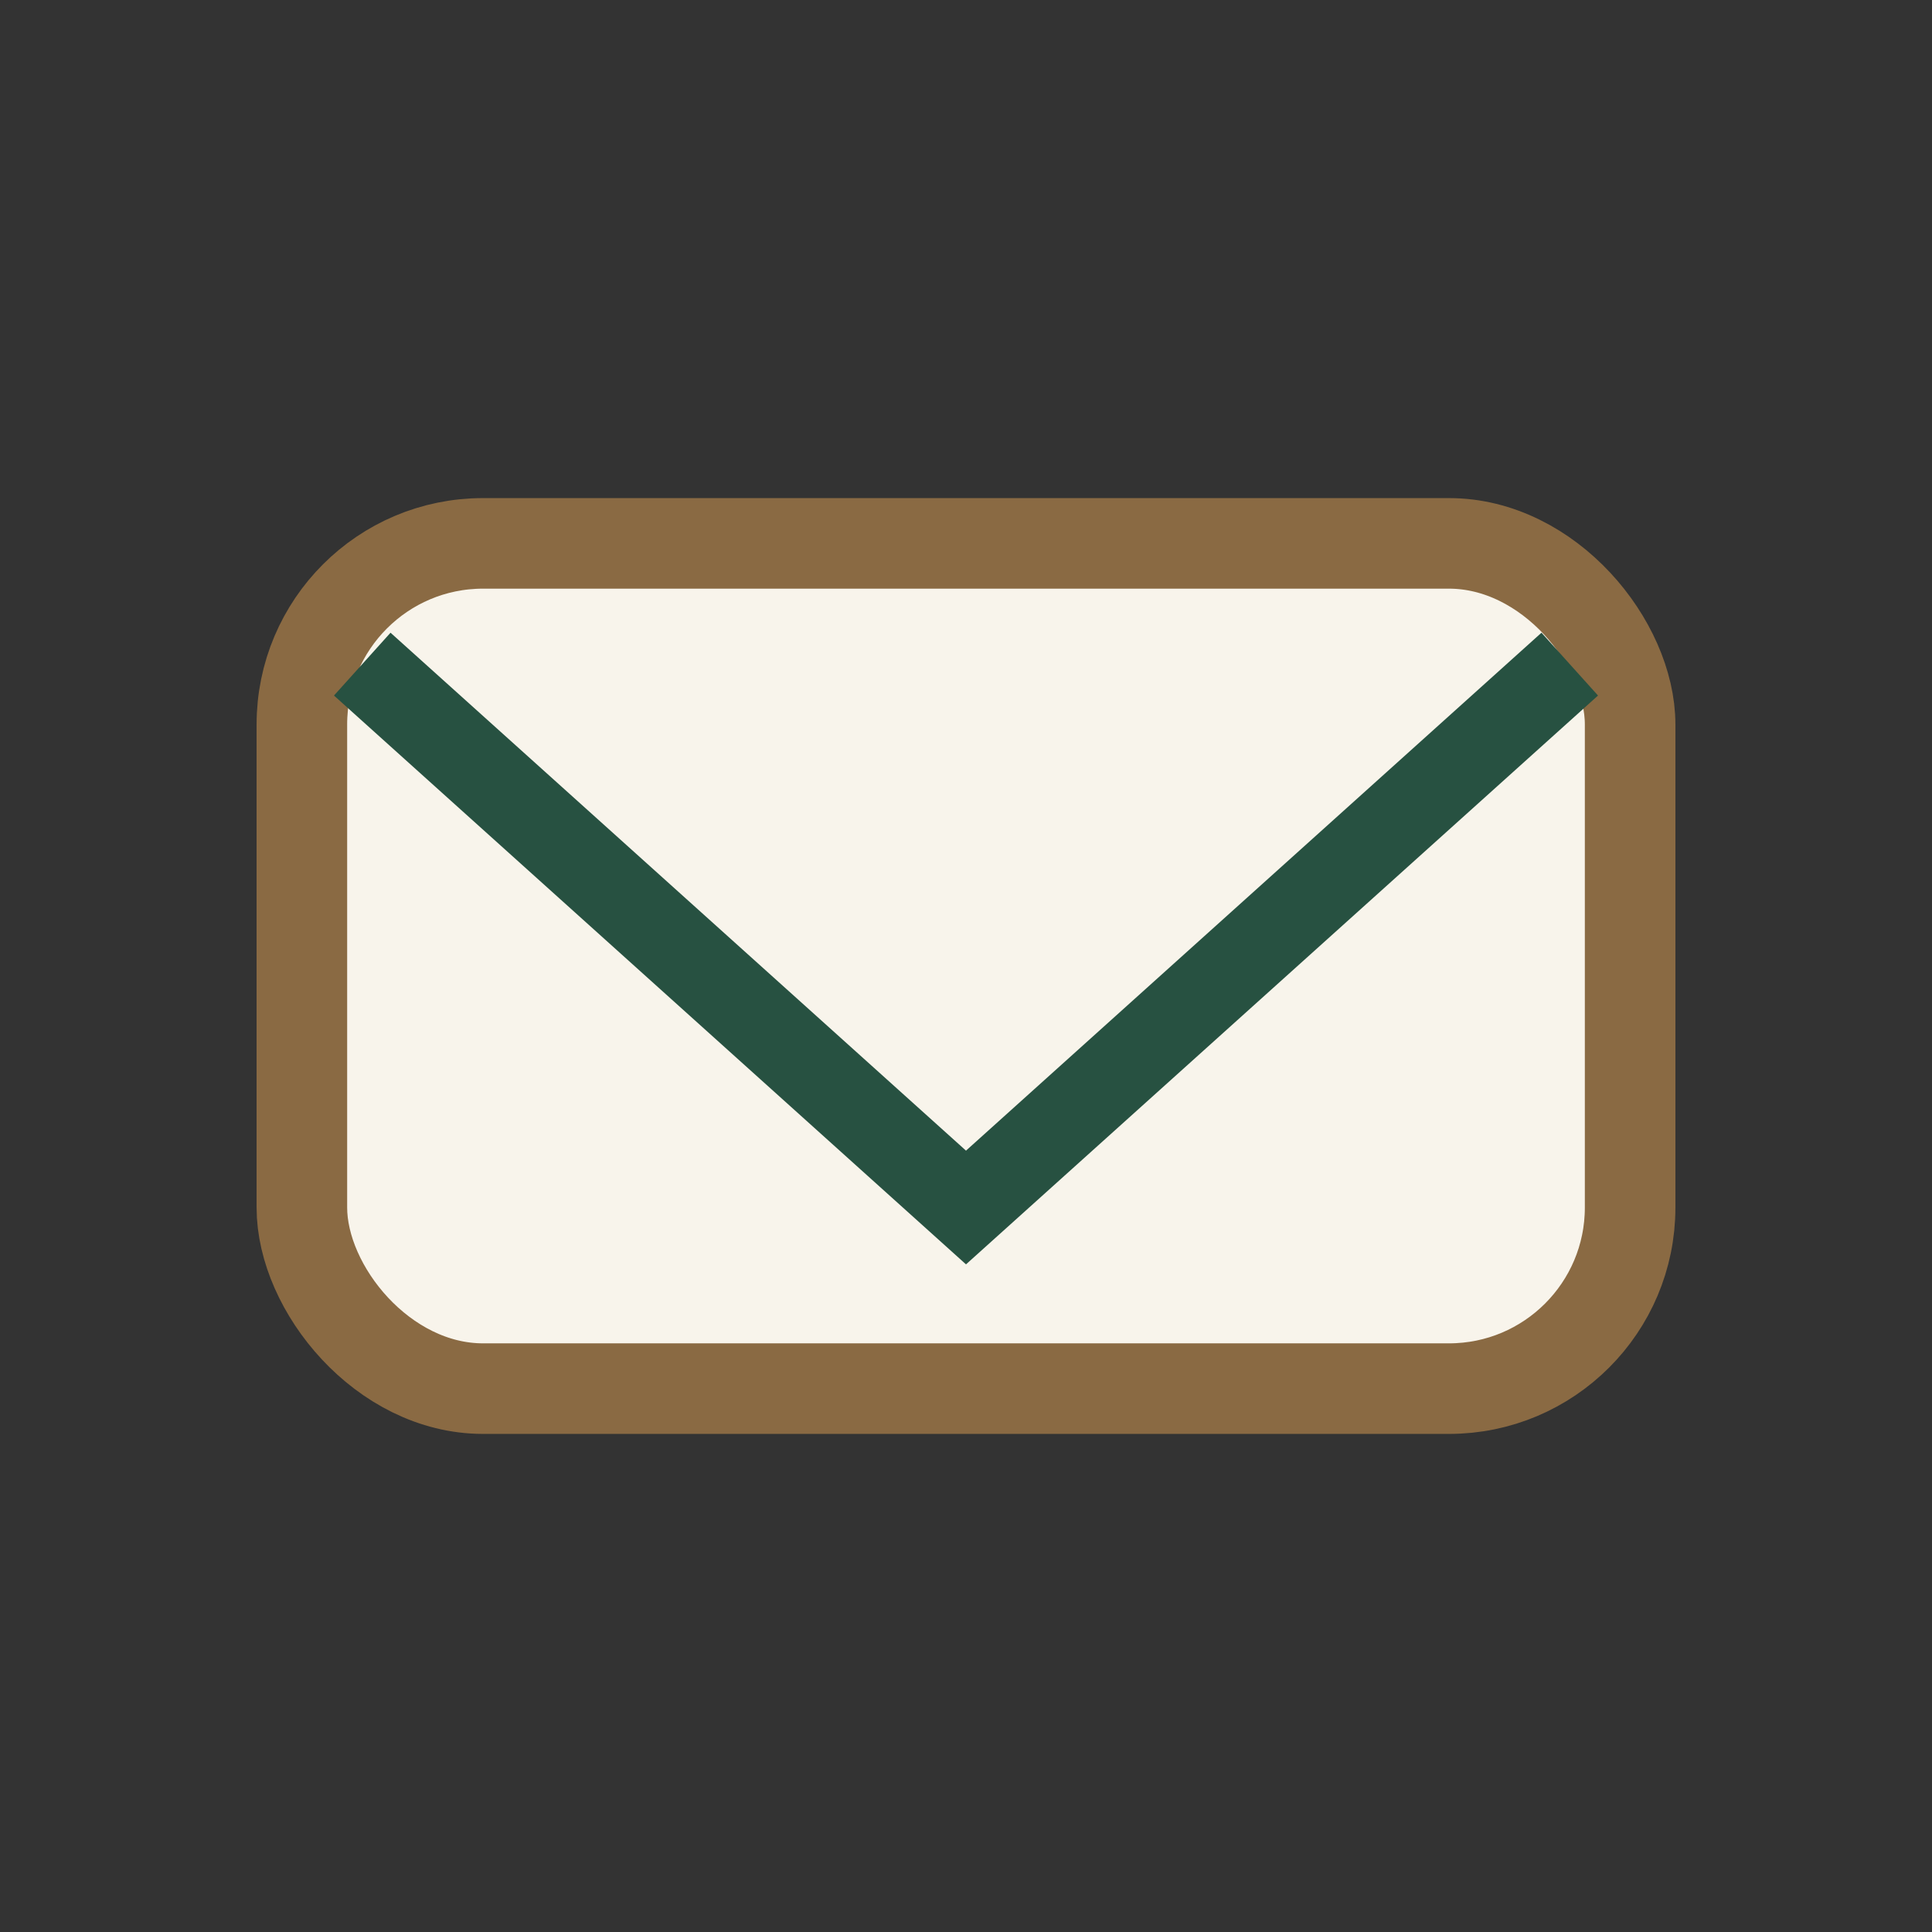
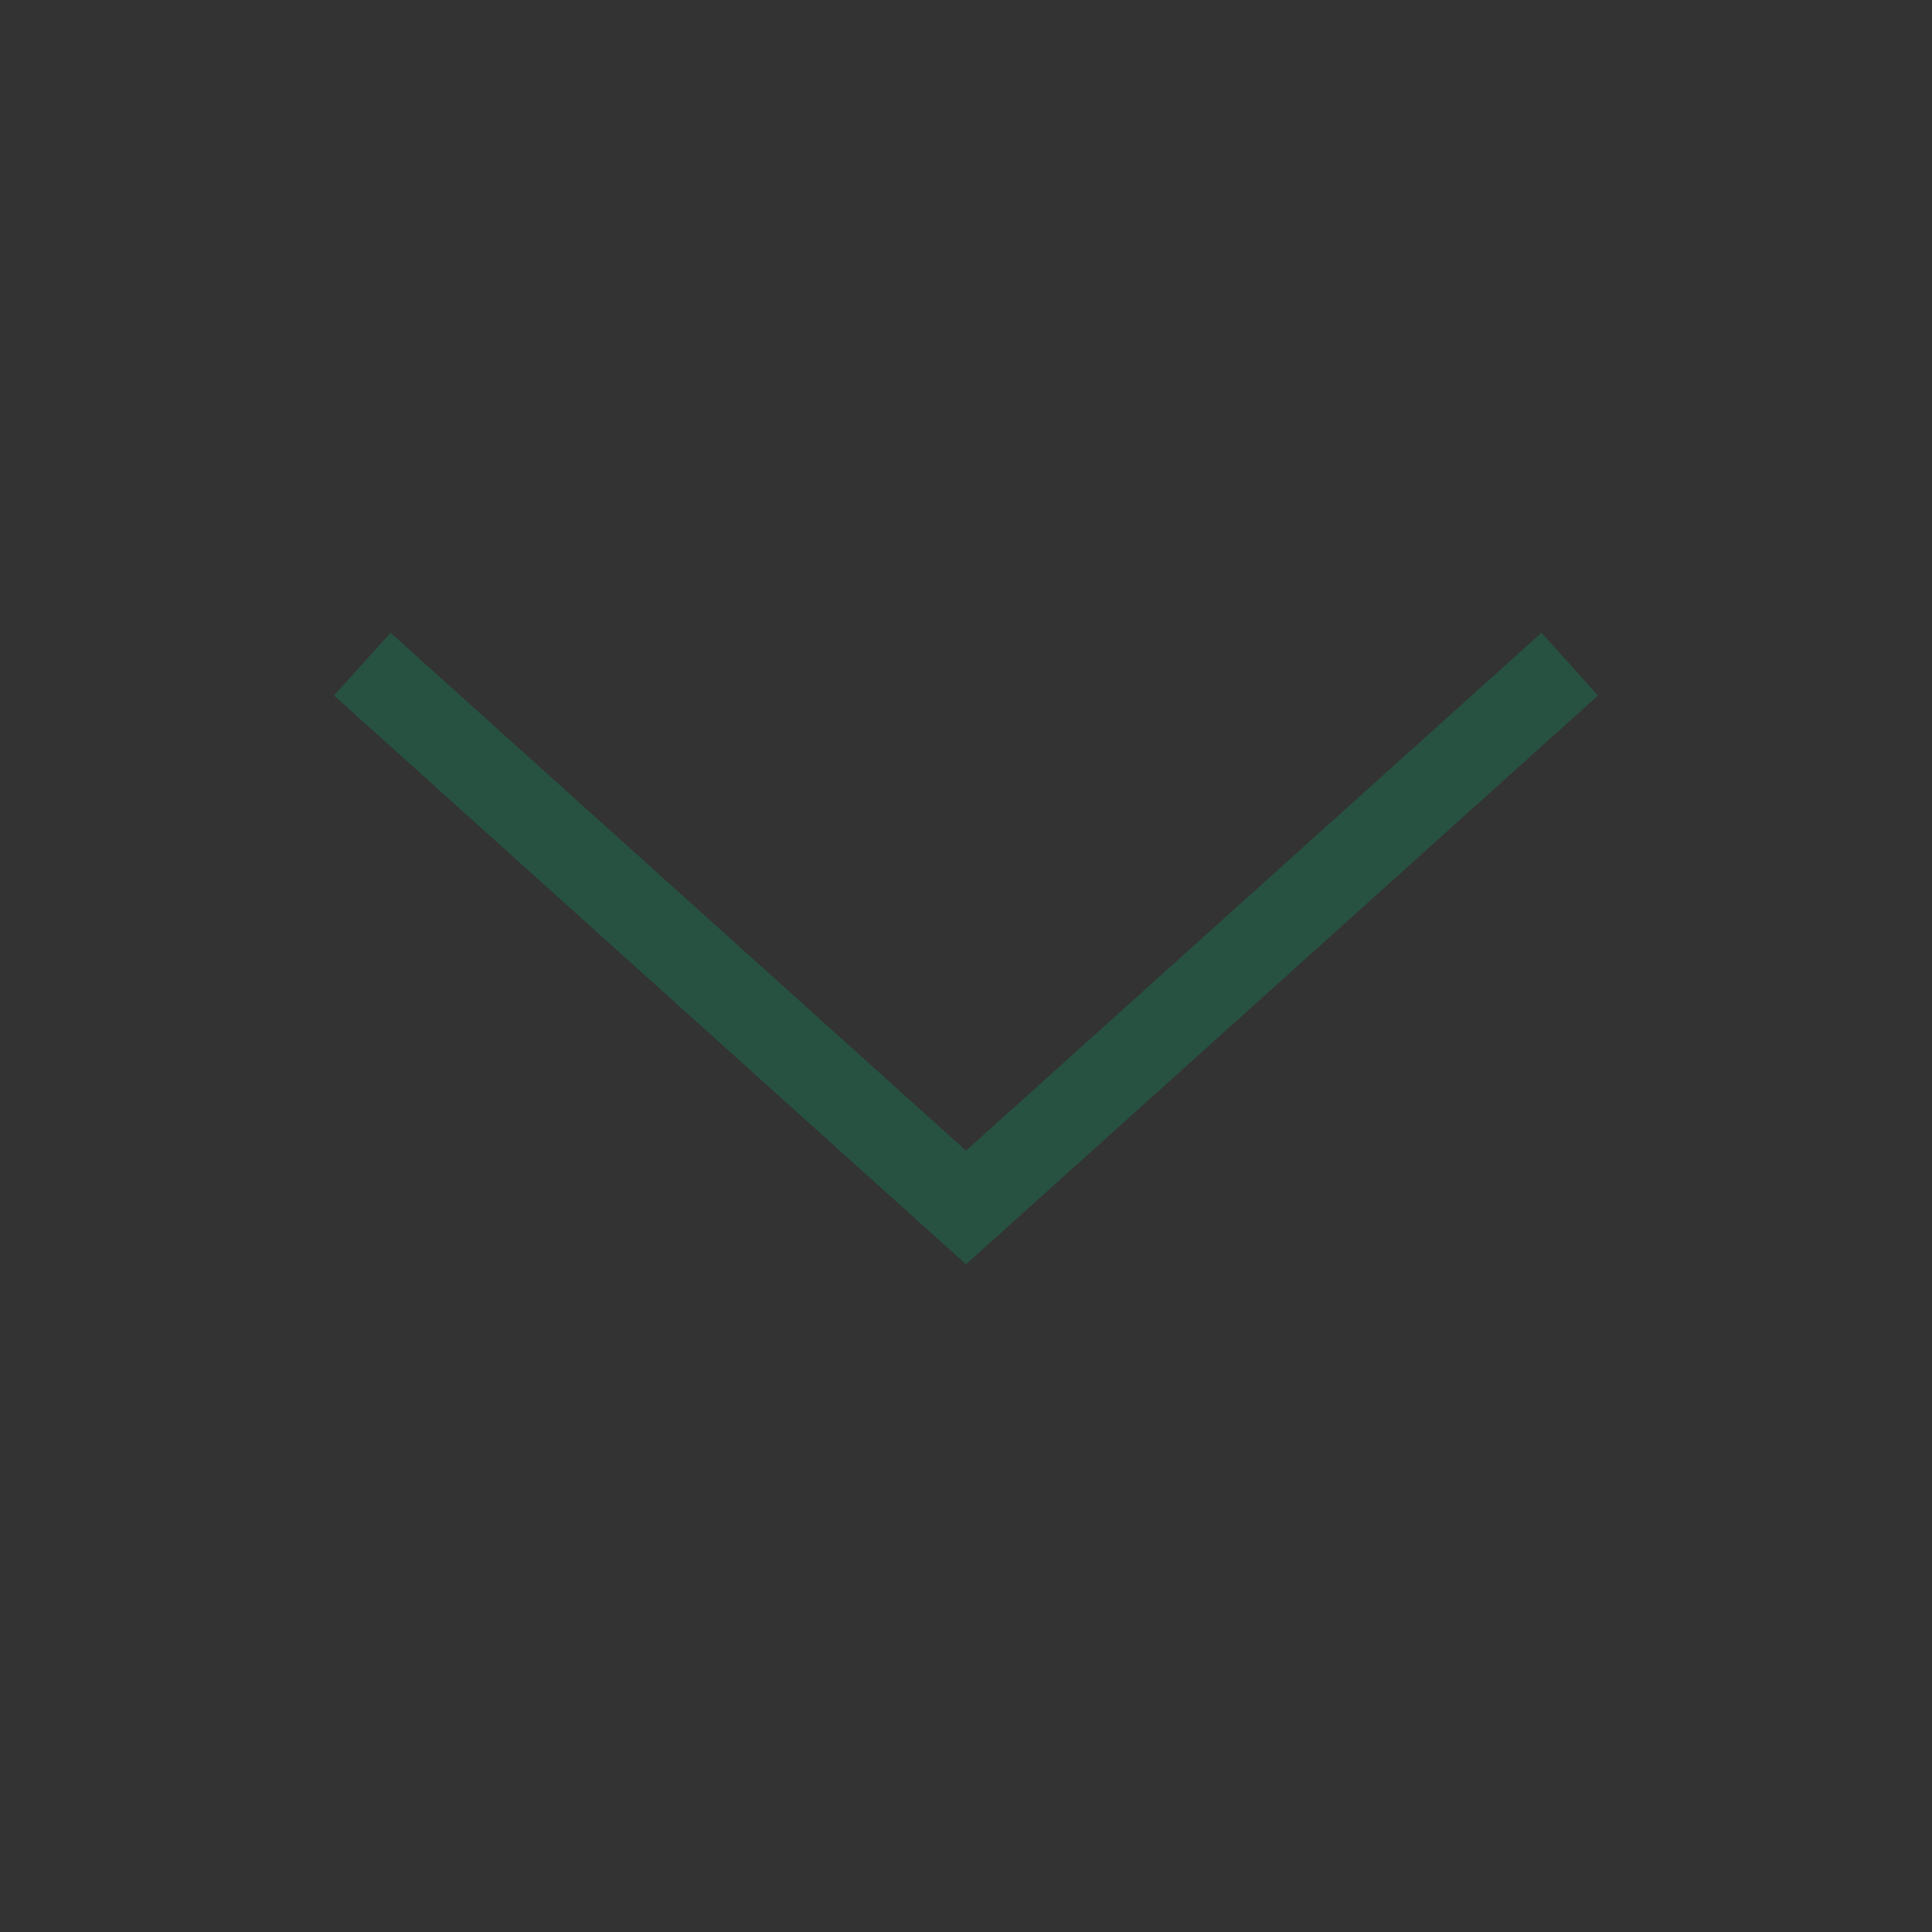
<svg xmlns="http://www.w3.org/2000/svg" width="32" height="32" viewBox="0 0 32 32">
  <rect x="0" y="0" width="32" height="32" fill="#333333" stroke="none" />
-   <rect x="5" y="9" width="22" height="14" rx="3" fill="#F8F4EB" stroke="#8A6A43" stroke-width="1.5" />
  <polyline points="6,11 16,20 26,11" fill="none" stroke="#275141" stroke-width="1.4" />
</svg>